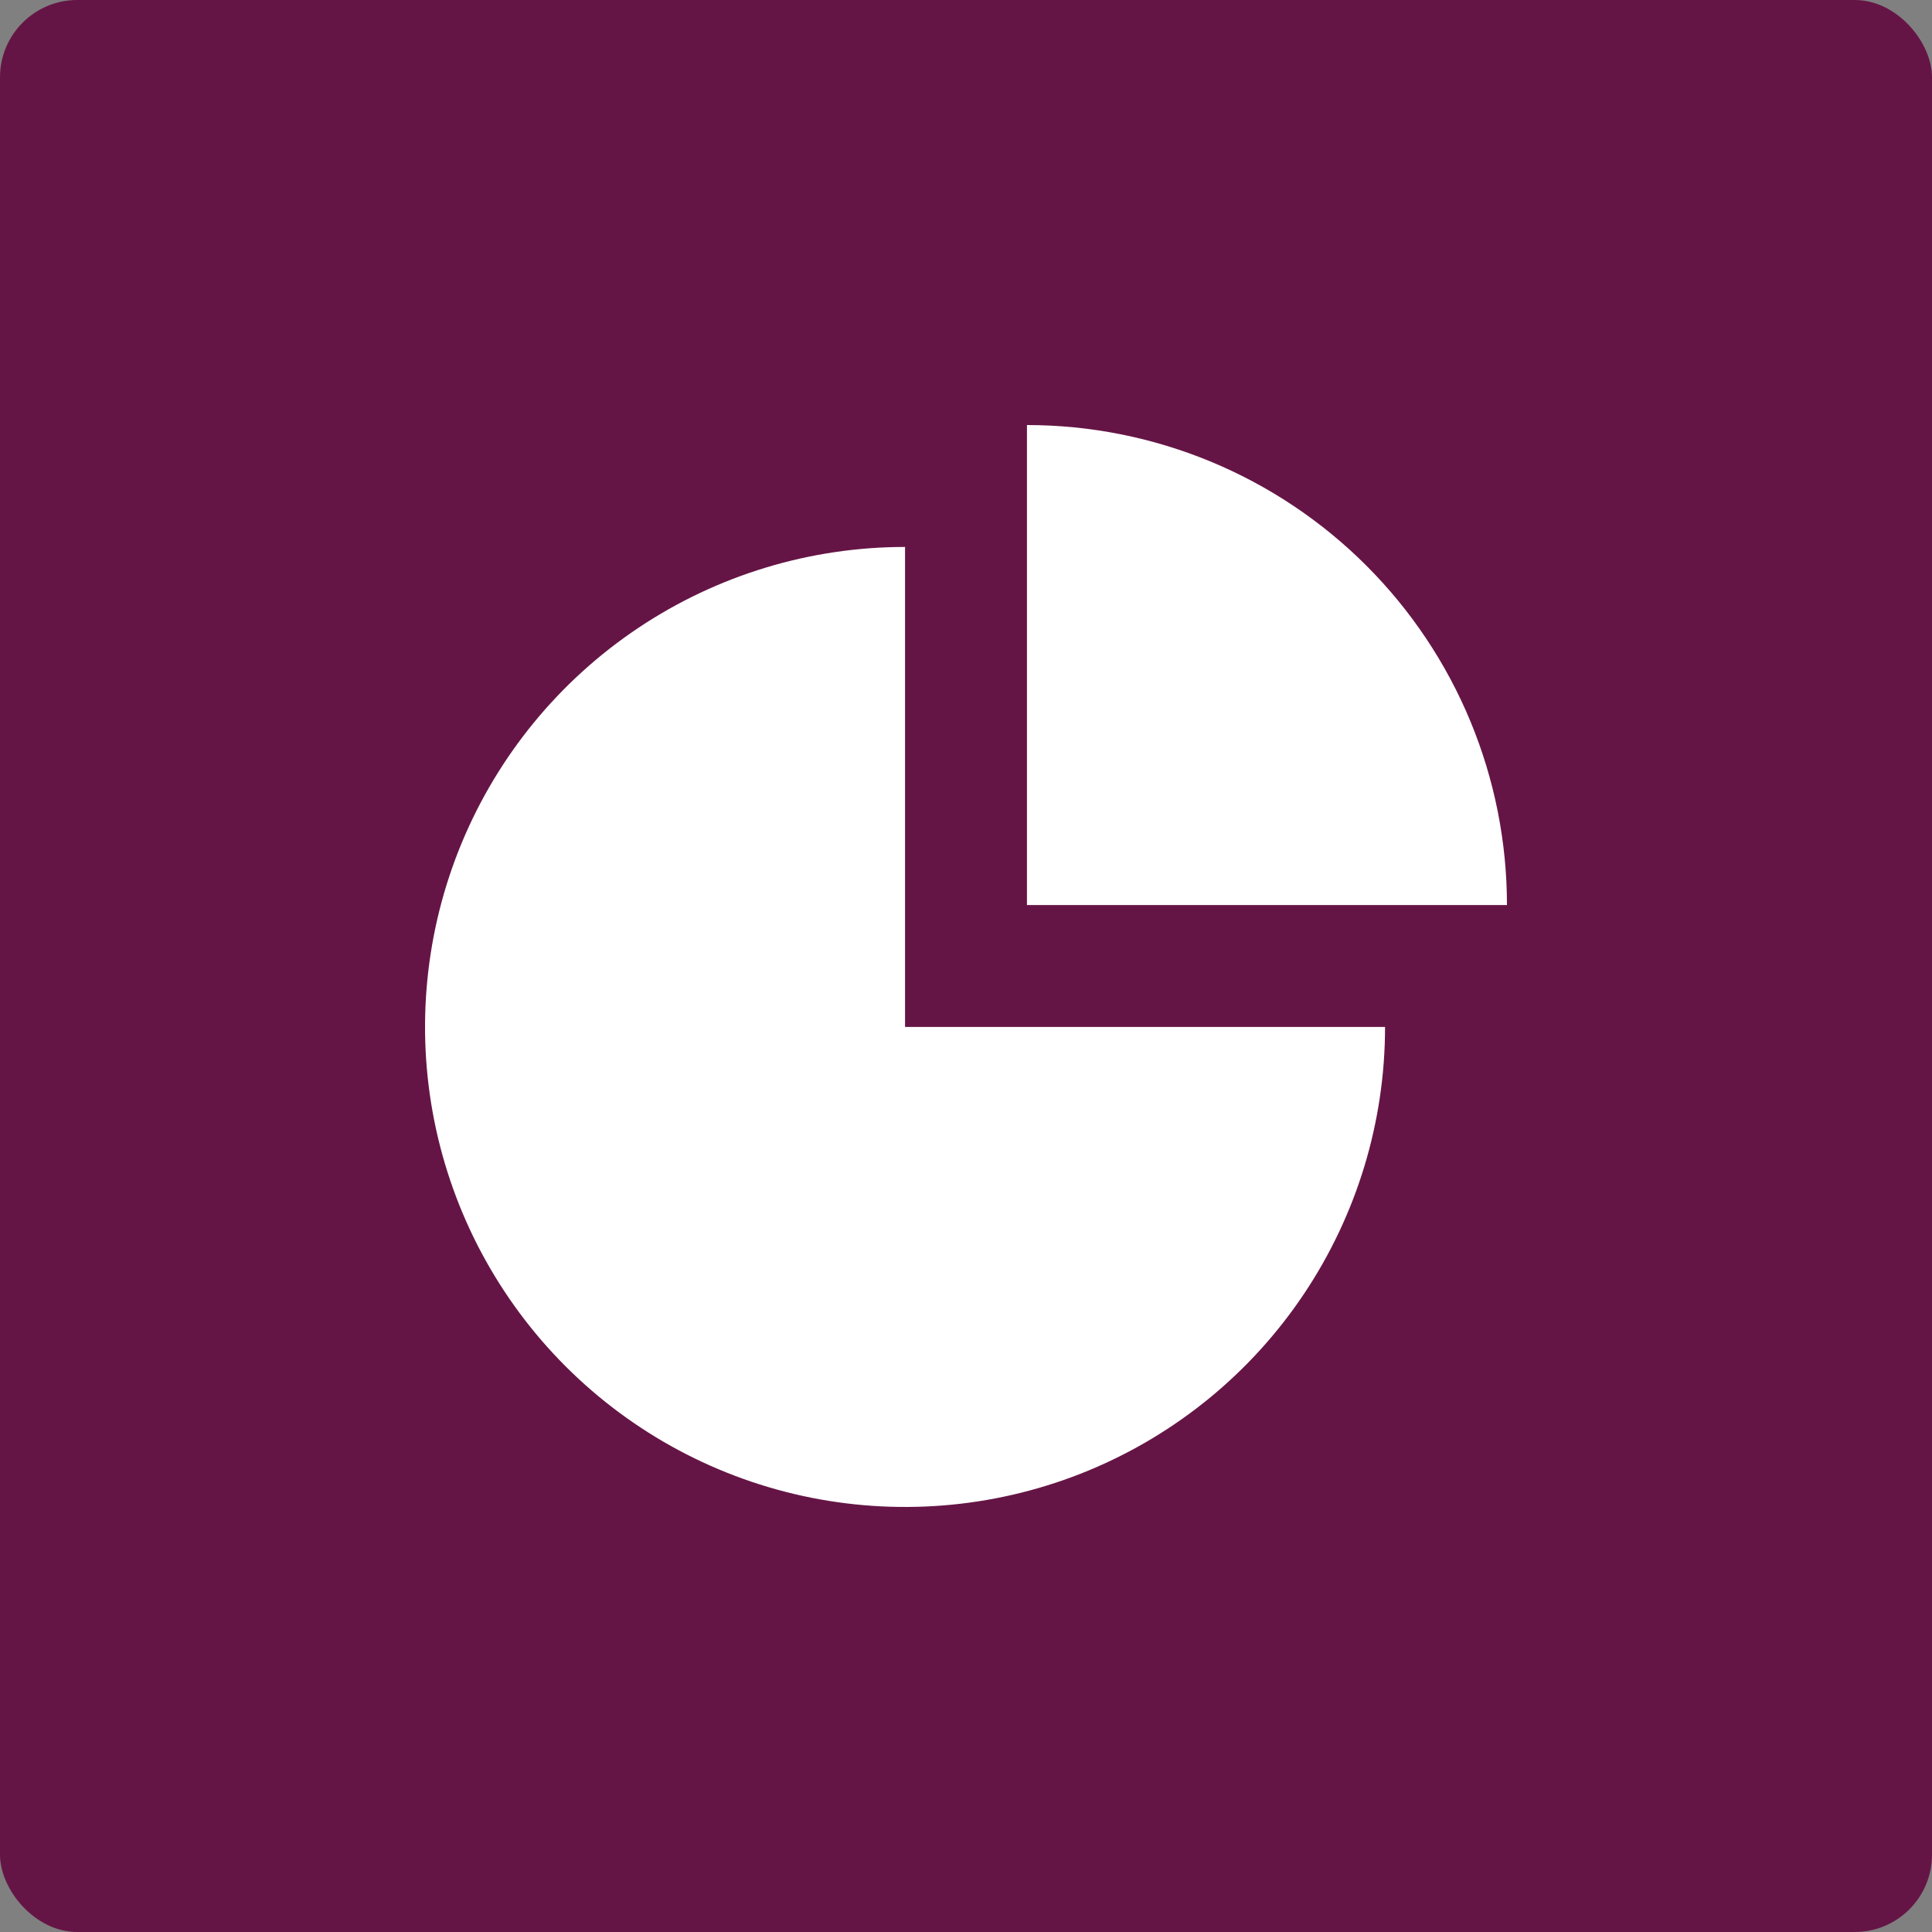
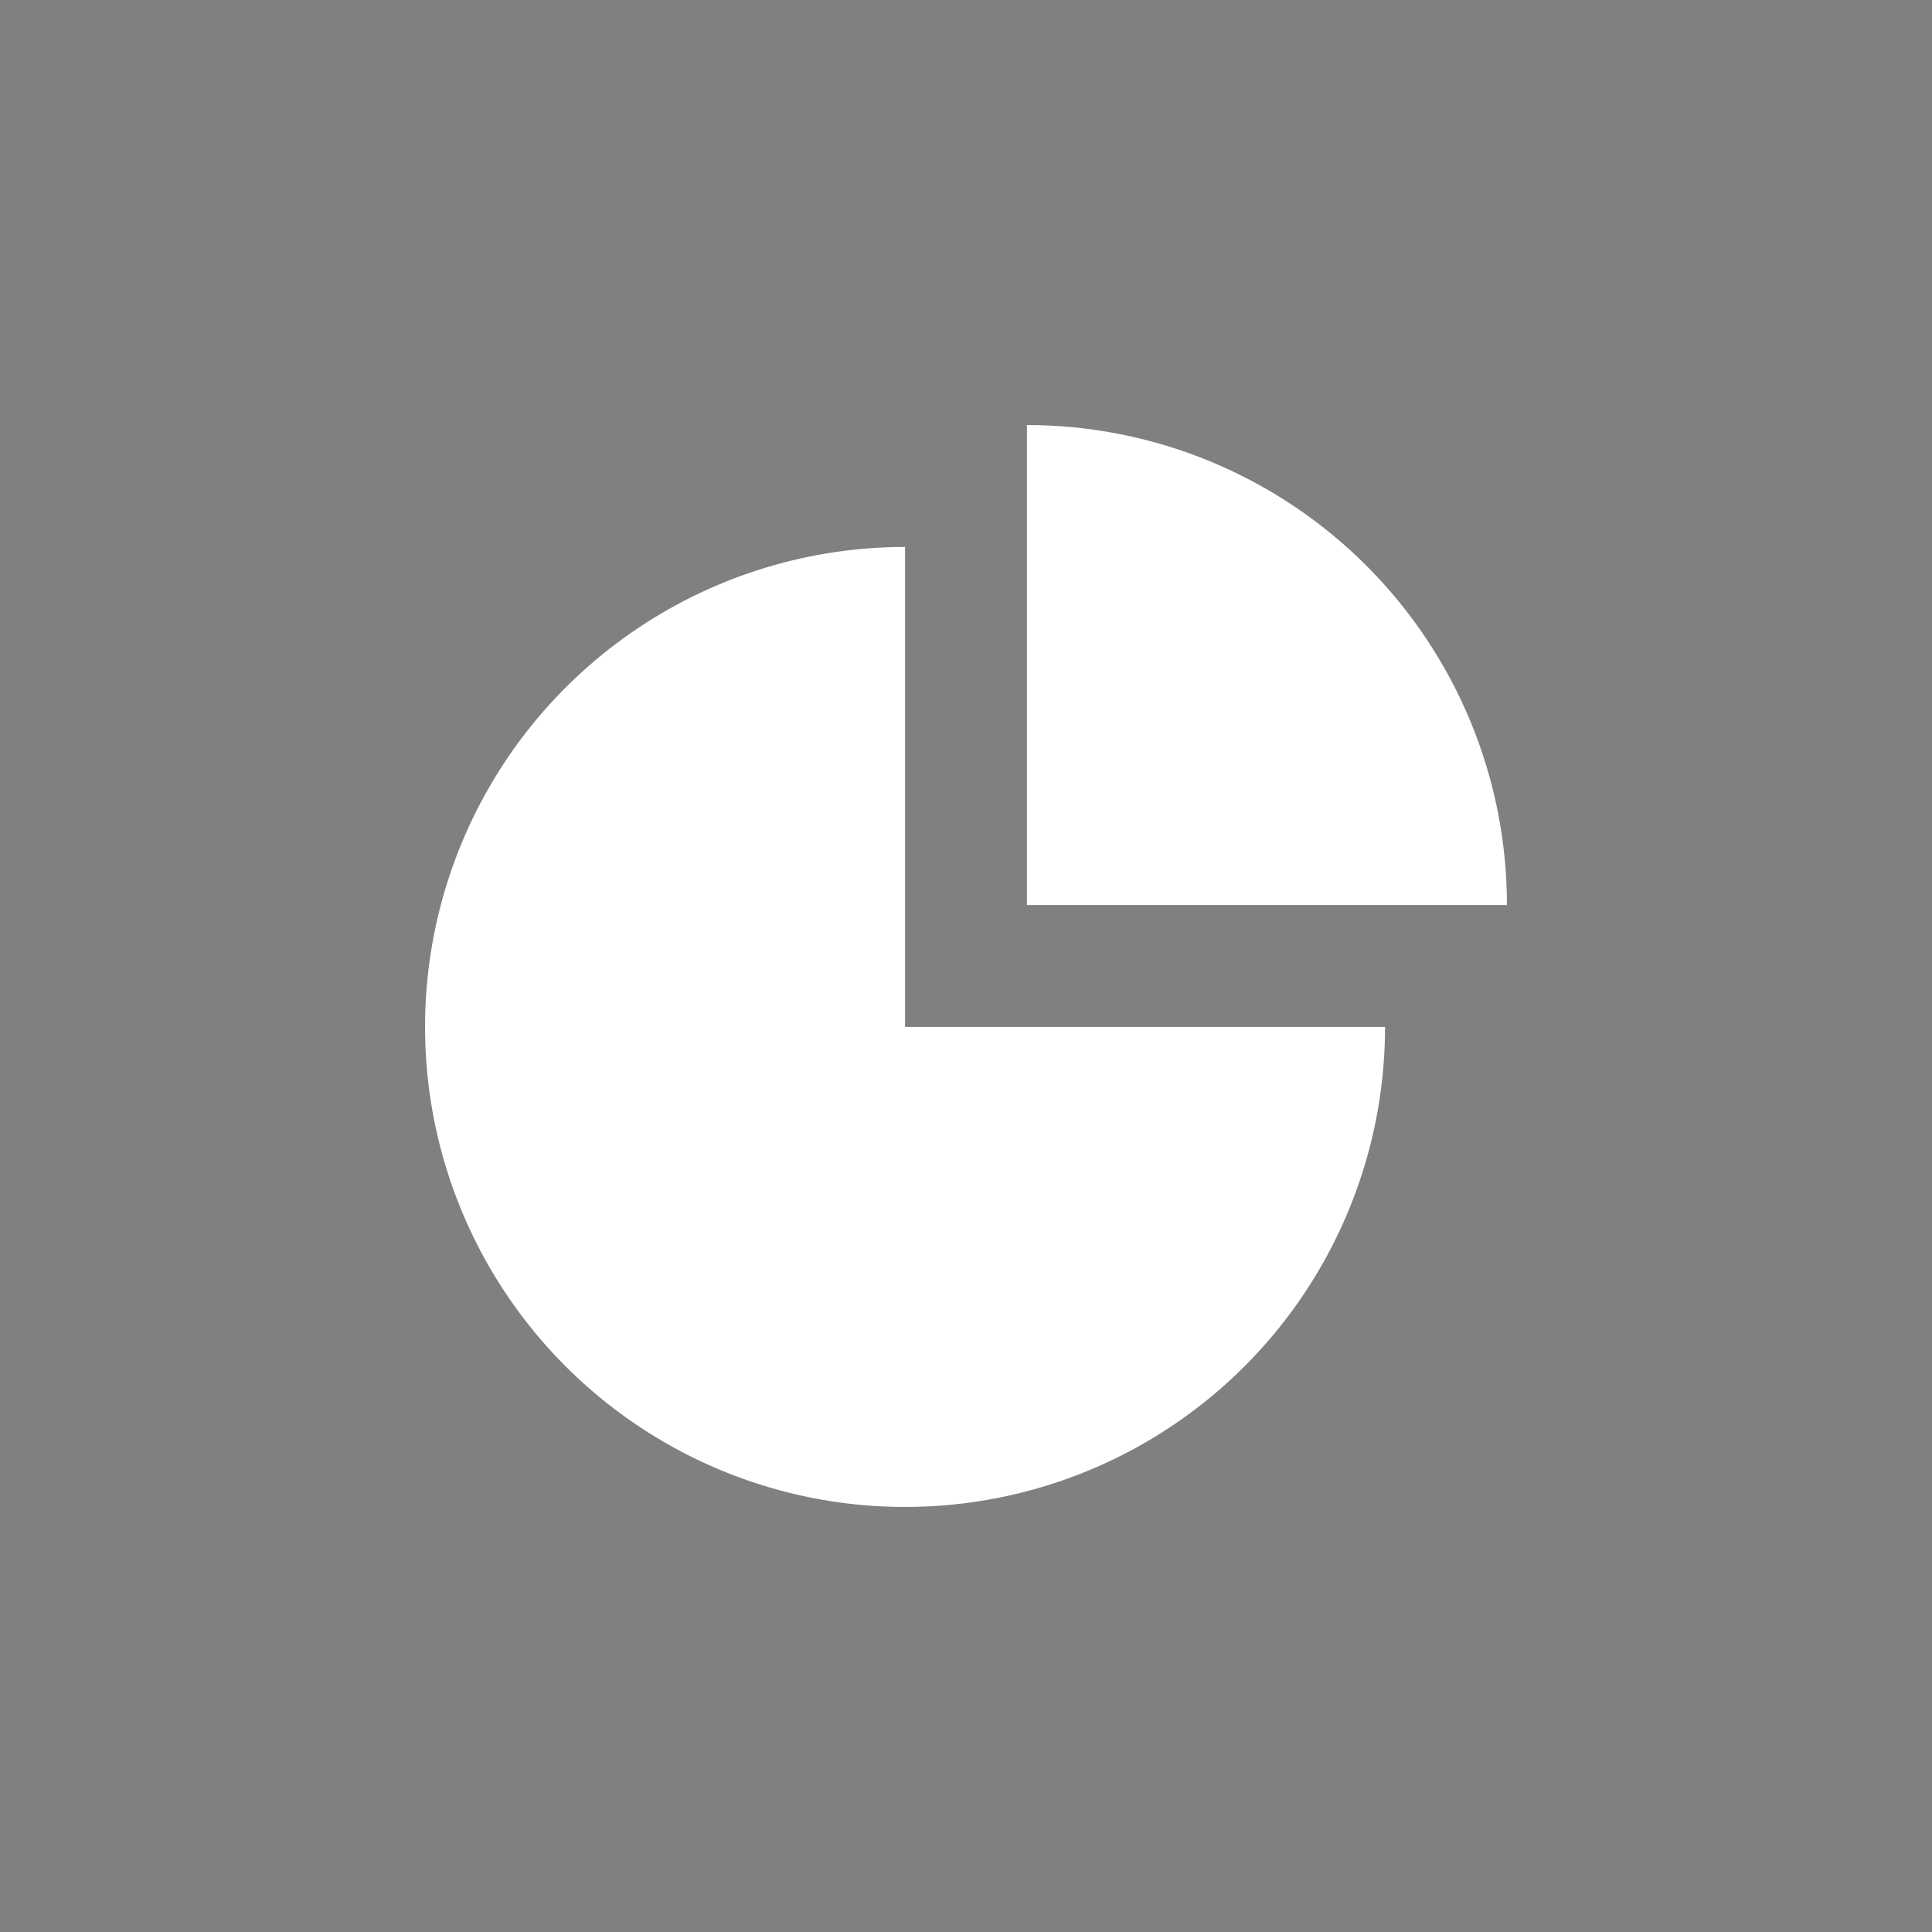
<svg xmlns="http://www.w3.org/2000/svg" width="100" height="100" viewBox="0 0 100 100" fill="none">
  <rect x="0" y="0" width="100" height="100" fill="#808080" stroke="none" />
-   <rect width="100" height="100" rx="4" fill="#651545" />
  <path d="M71.69 53.155C71.69 58.069 70.233 62.872 67.503 66.958C64.773 71.044 60.893 74.228 56.353 76.109C51.813 77.989 46.818 78.481 41.998 77.523C37.179 76.564 32.752 74.198 29.277 70.723C25.802 67.249 23.436 62.822 22.477 58.002C21.519 53.183 22.011 48.187 23.891 43.647C25.772 39.107 28.956 35.227 33.042 32.497C37.128 29.767 41.931 28.31 46.845 28.31V53.155H71.69Z" fill="white" />
-   <path d="M53.155 22C56.418 22 59.648 22.643 62.663 23.891C65.677 25.14 68.416 26.97 70.723 29.277C73.03 31.584 74.86 34.323 76.109 37.337C77.357 40.352 78 43.582 78 46.845L53.155 46.845V22Z" fill="white" />
+   <path d="M53.155 22C56.418 22 59.648 22.643 62.663 23.891C65.677 25.14 68.416 26.97 70.723 29.277C73.03 31.584 74.86 34.323 76.109 37.337C77.357 40.352 78 43.582 78 46.845L53.155 46.845Z" fill="white" />
</svg>